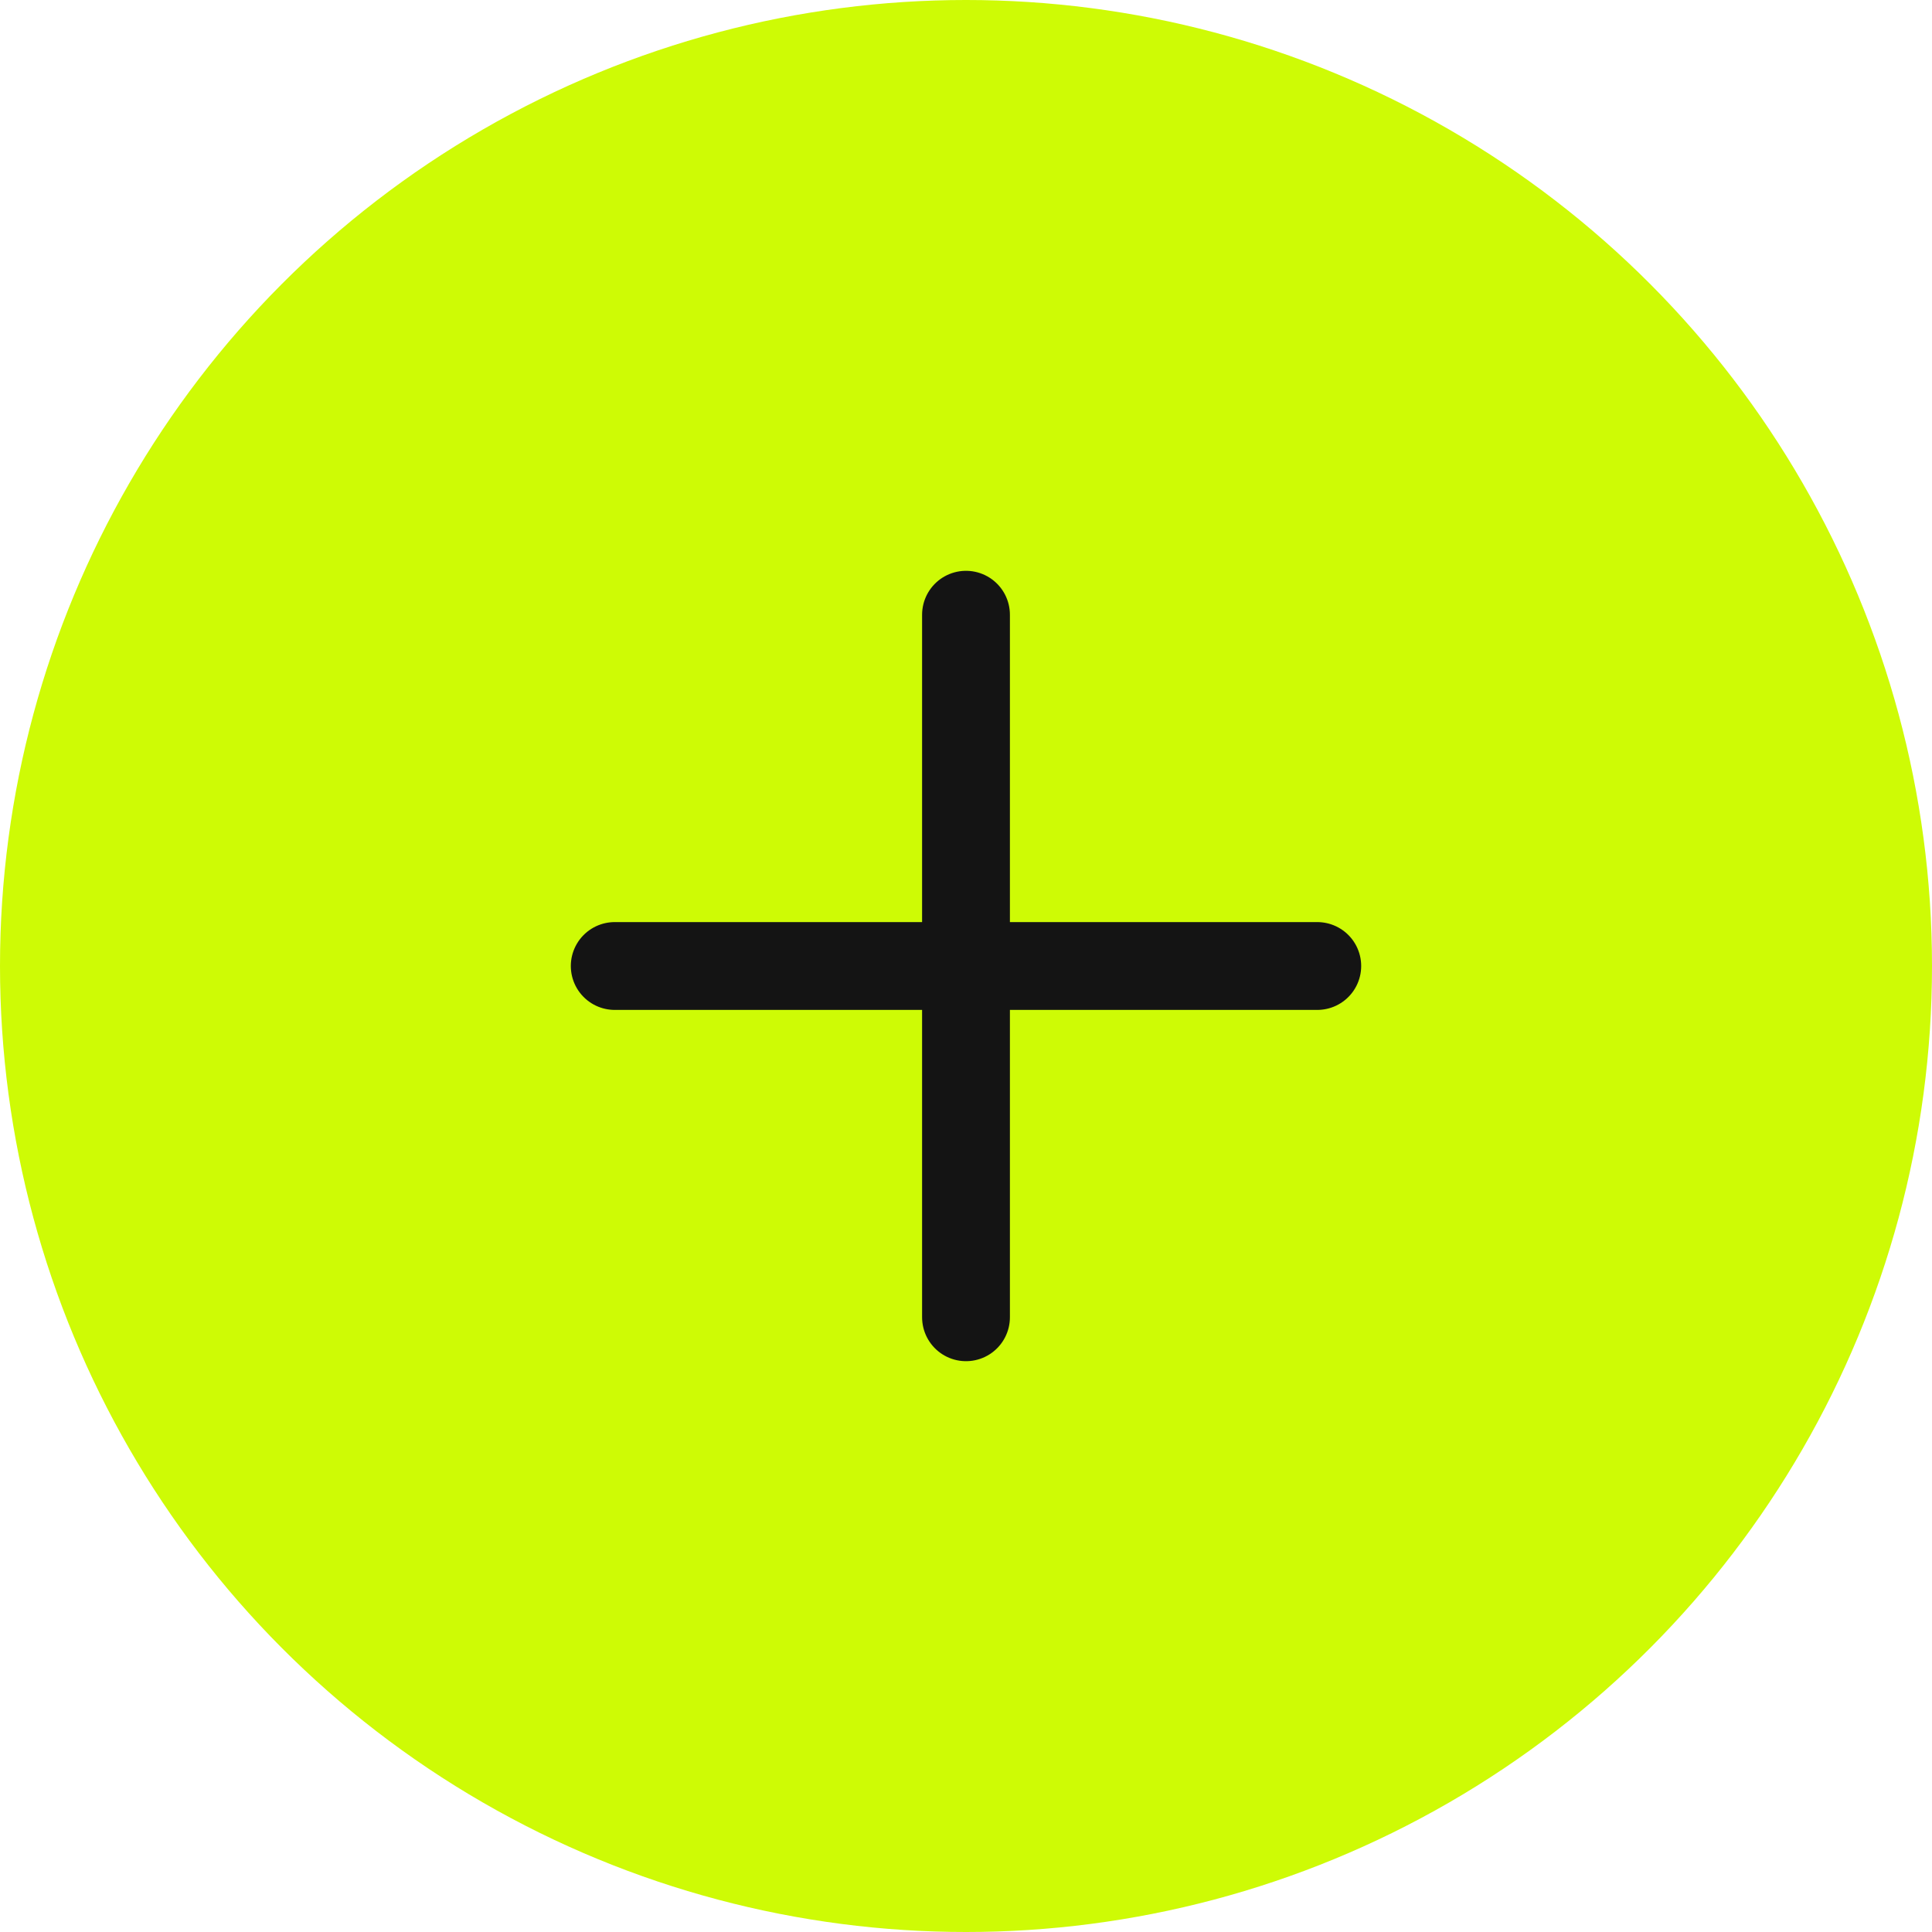
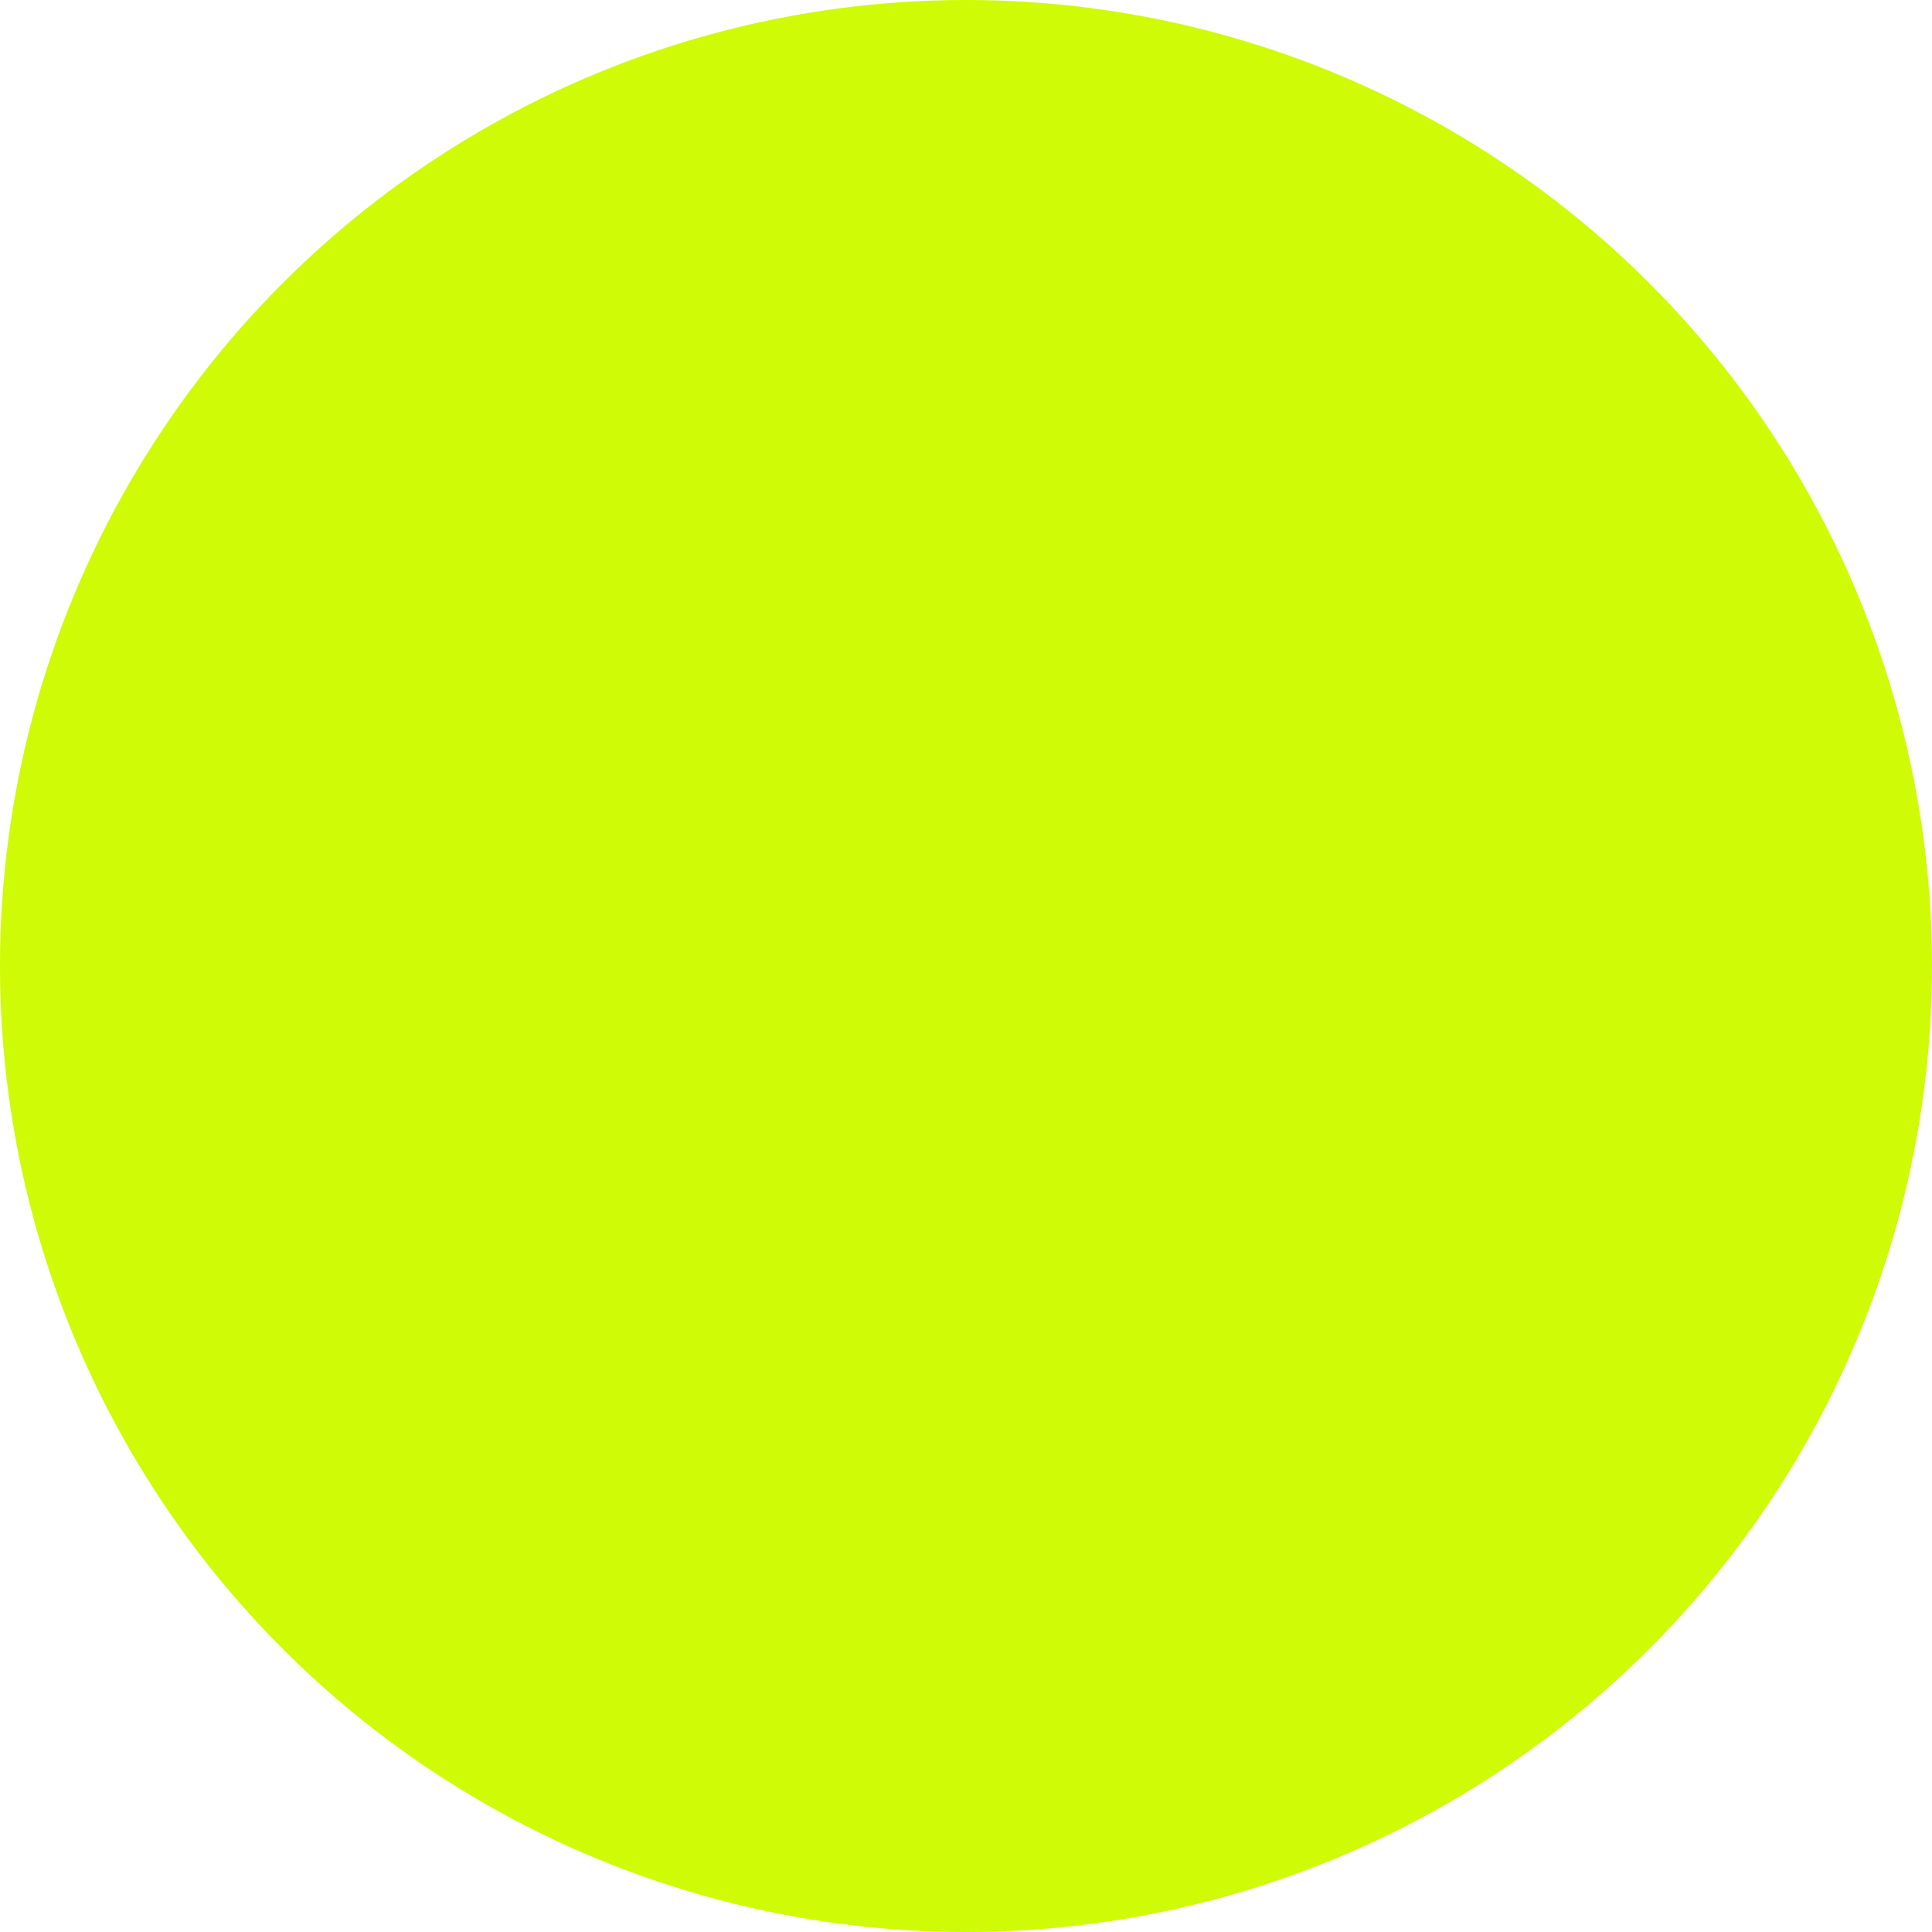
<svg xmlns="http://www.w3.org/2000/svg" width="22" height="22" viewBox="0 0 22 22" fill="none">
  <circle cx="11" cy="11" r="11" fill="#CEFB05" />
-   <path d="M11 7L11 15M15 11L7 11" stroke="#141414" stroke-linecap="round" stroke-linejoin="round" />
</svg>